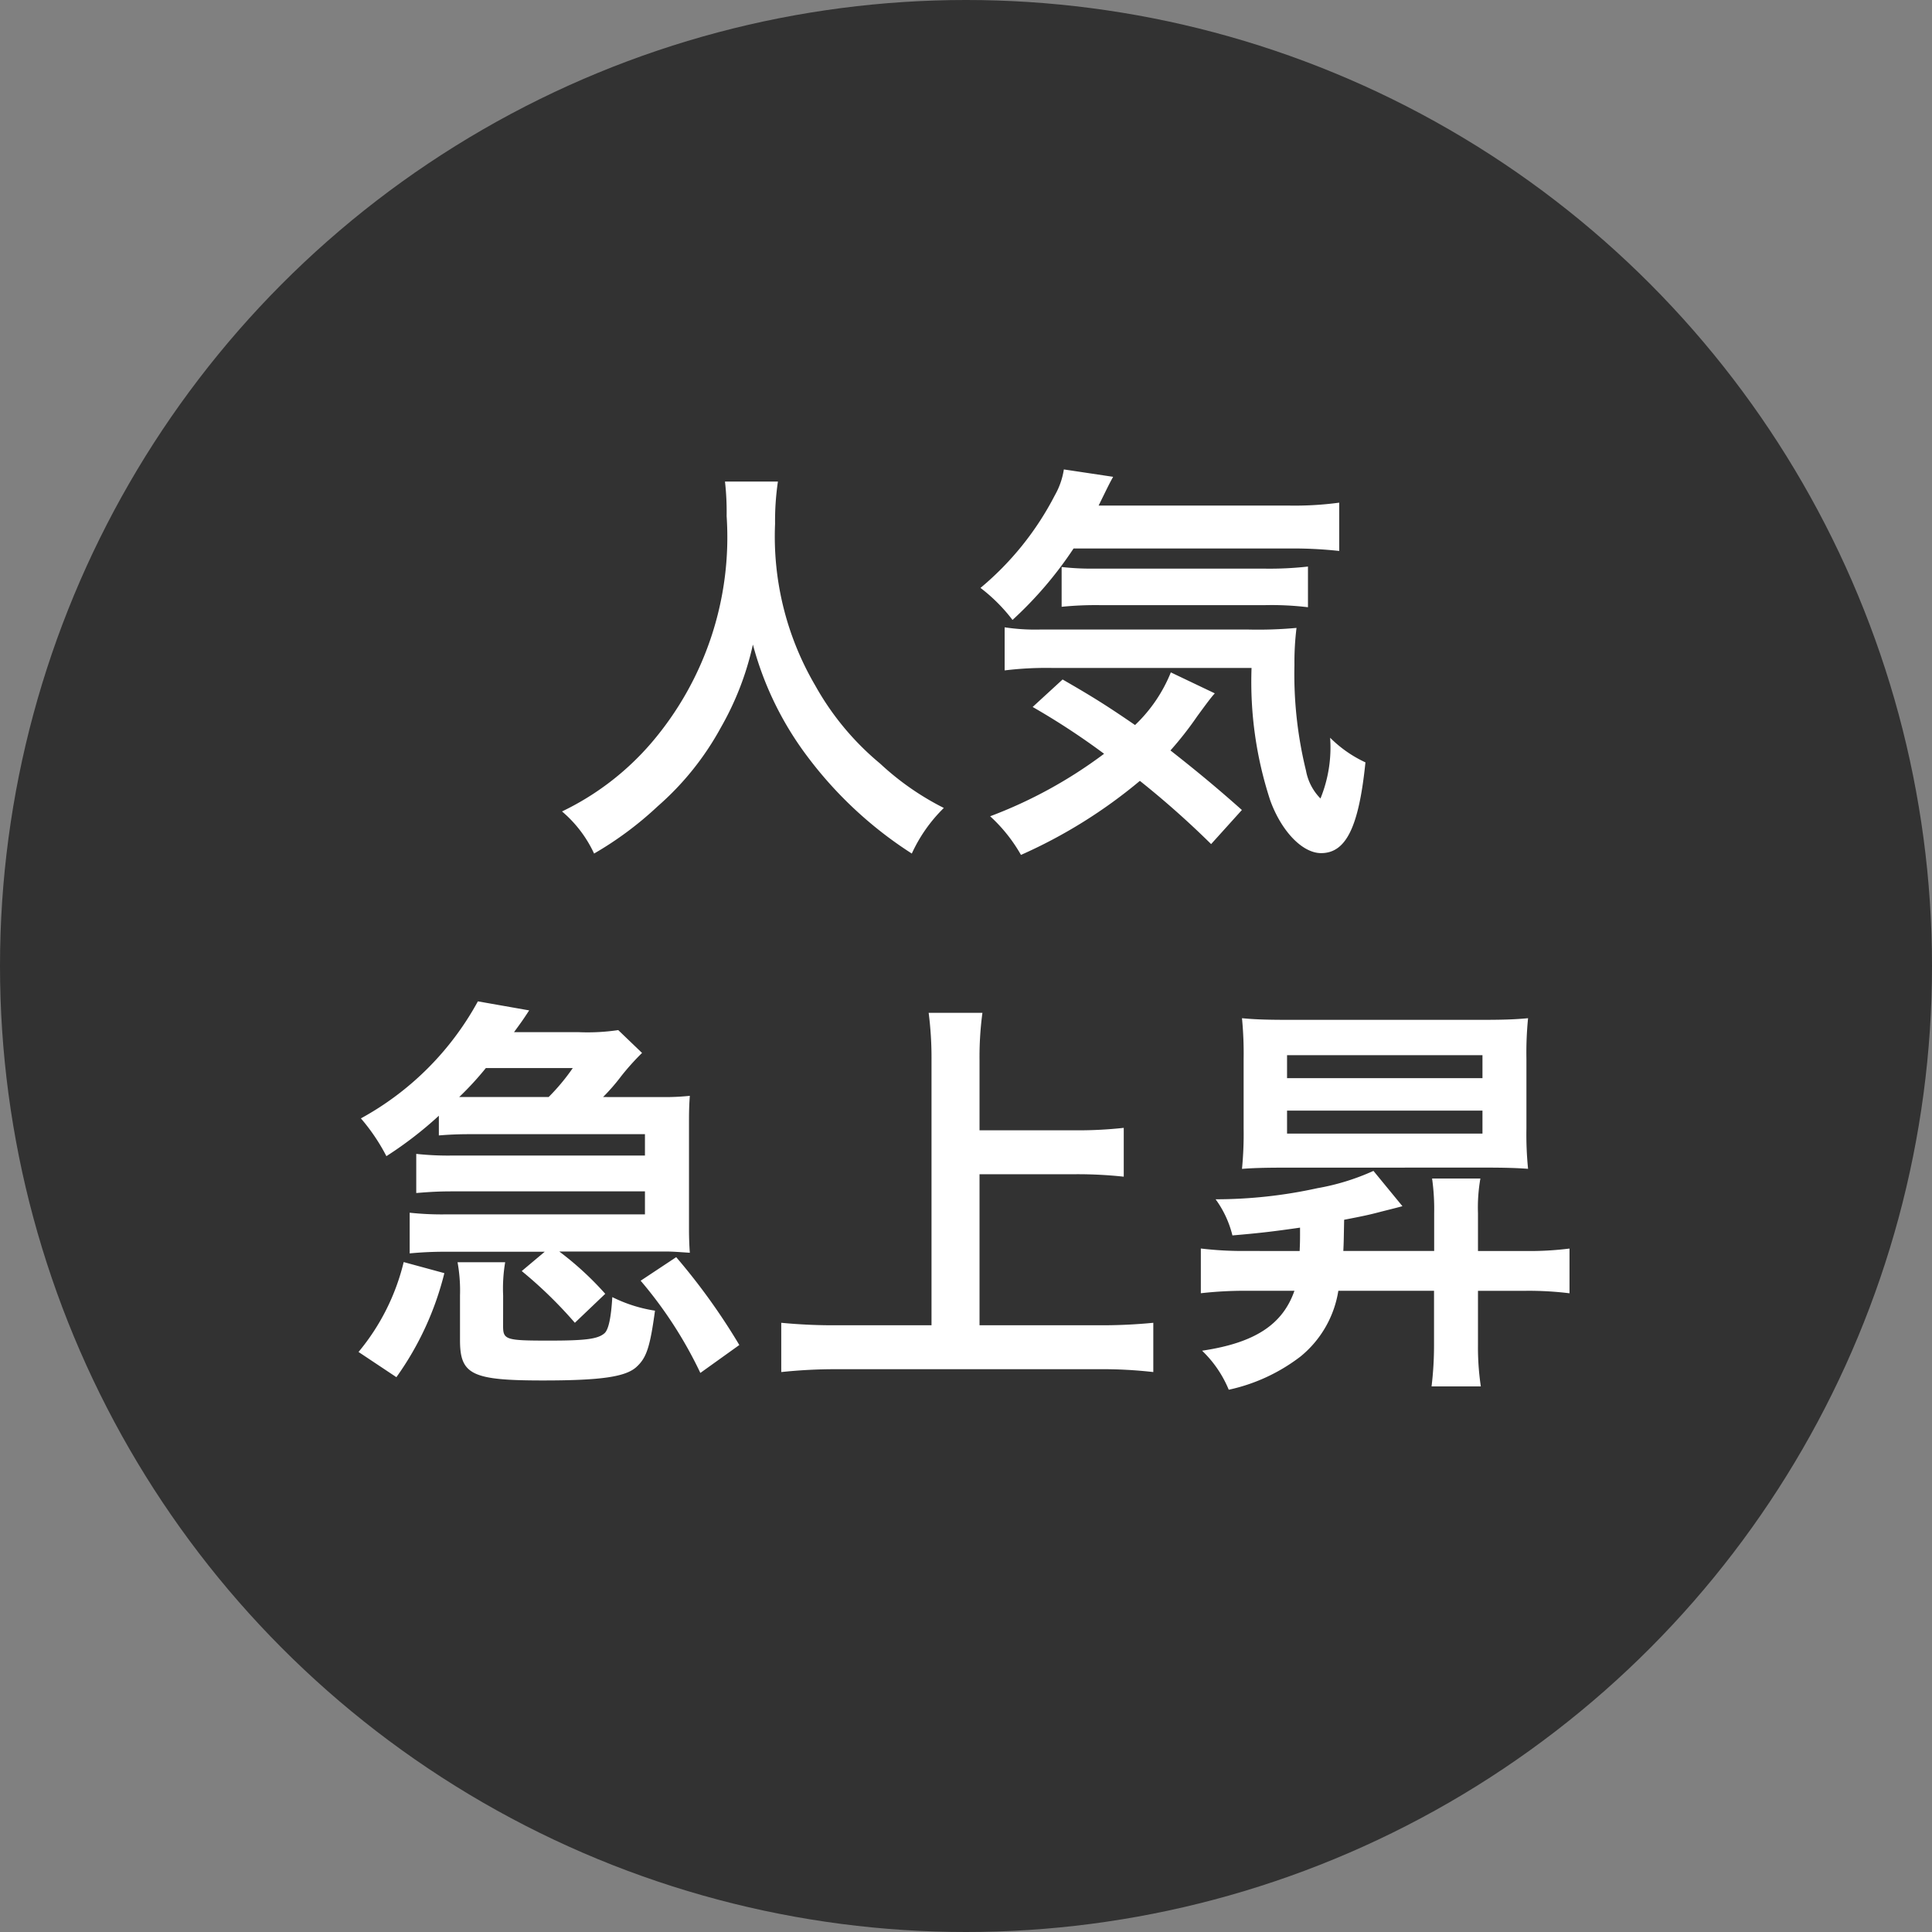
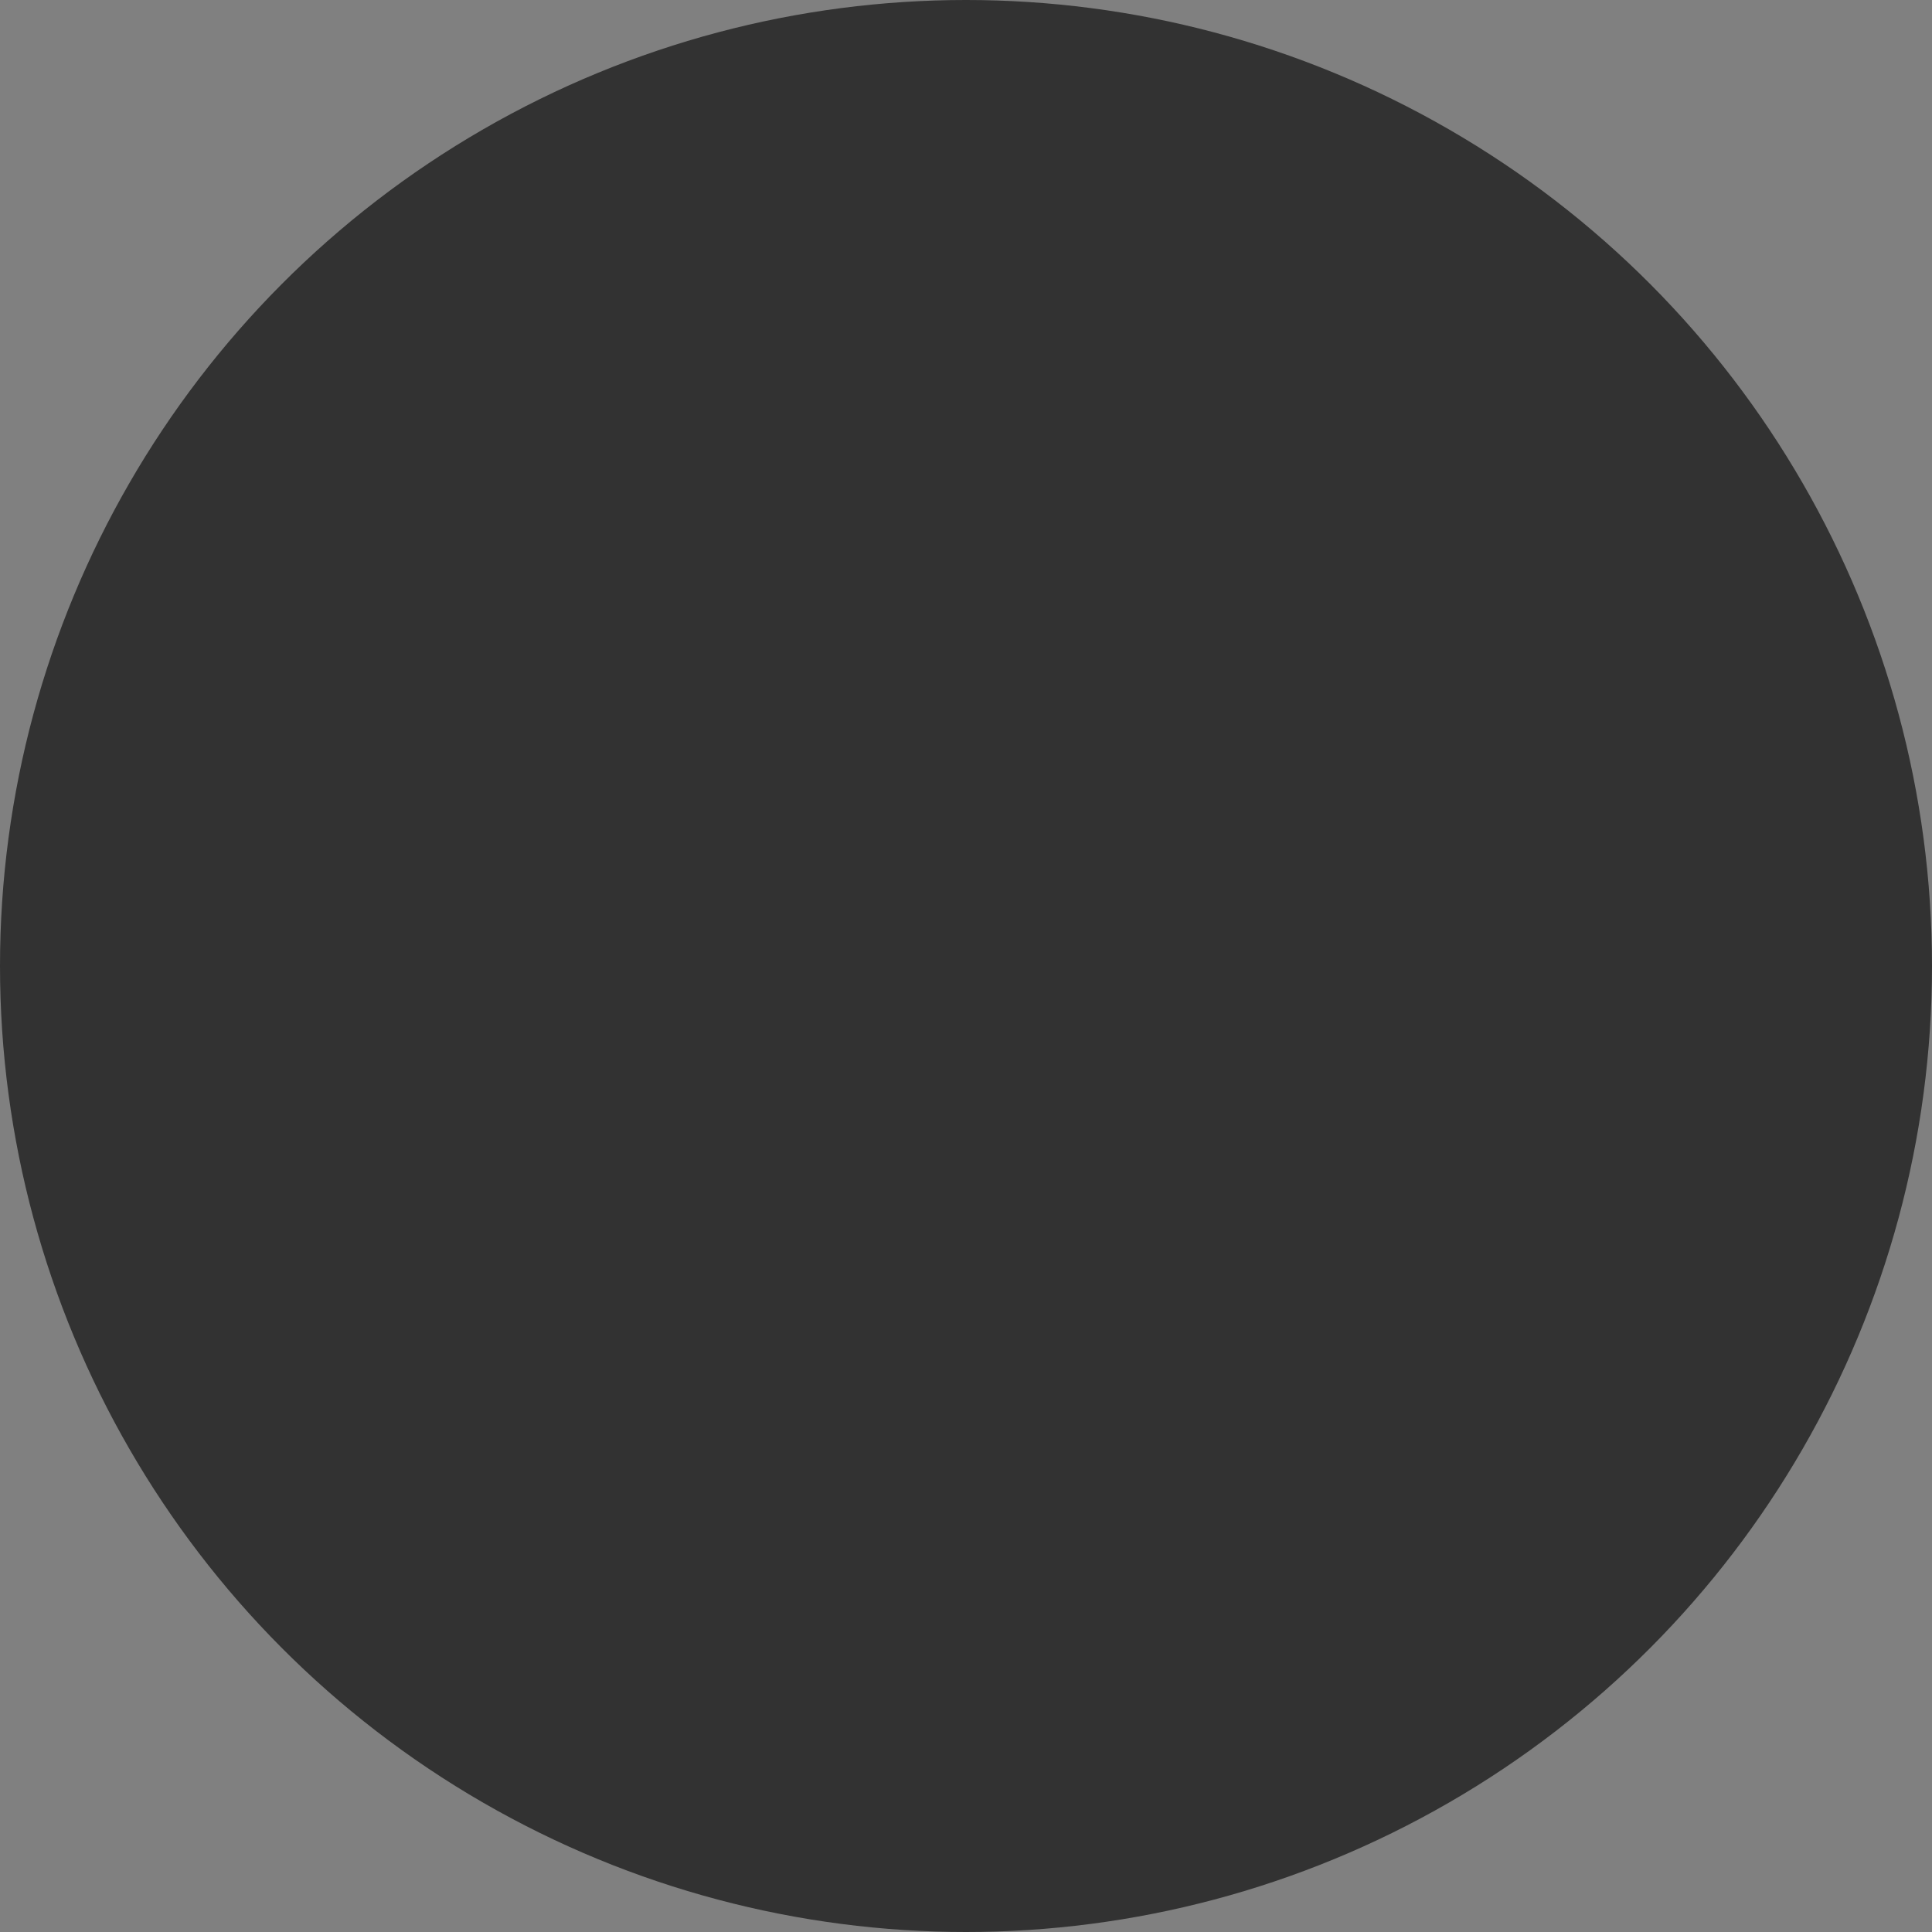
<svg xmlns="http://www.w3.org/2000/svg" width="40" height="40" viewBox="0 0 40 40">
  <rect x="0" y="0" width="40" height="40" fill="#808080" stroke="none" />
  <g id="グループ_1077" data-name="グループ 1077" transform="translate(-129 -2542)">
    <circle id="楕円形_13" data-name="楕円形 13" cx="20" cy="20" r="20" transform="translate(129 2542)" fill="#323232" />
-     <path id="パス_619" data-name="パス 619" d="M-4.99-7.03a5.56,5.56,0,0,1,.034.714A6.549,6.549,0,0,1-6.511-1.623,5.666,5.666,0,0,1-8.364-.2,2.543,2.543,0,0,1-7.7.672,7.169,7.169,0,0,0-6.384-.306,5.918,5.918,0,0,0-5.075-1.938a6.082,6.082,0,0,0,.663-1.717,6.72,6.72,0,0,0,1.13,2.32A8.274,8.274,0,0,0-1.122.672,3.162,3.162,0,0,1-.459-.272,5.661,5.661,0,0,1-1.777-1.19,5.7,5.7,0,0,1-3.12-2.805a6.1,6.1,0,0,1-.833-3.349,5.624,5.624,0,0,1,.059-.876ZM6.664-5.644a8.839,8.839,0,0,1,1.063.051v-1a6.881,6.881,0,0,1-1.062.06H2.746c.221-.451.221-.451.3-.595l-1.02-.153a1.557,1.557,0,0,1-.187.536A6.177,6.177,0,0,1,.3-4.828a3.5,3.5,0,0,1,.663.663A7.951,7.951,0,0,0,2.227-5.644ZM5.712-.23c-.535-.476-.96-.825-1.479-1.233a7.02,7.02,0,0,0,.553-.706c.187-.255.28-.383.365-.476l-.91-.434A3.1,3.1,0,0,1,3.5-1.989C2.9-2.4,2.618-2.576,2-2.932l-.62.569a14.929,14.929,0,0,1,1.479.969A9.492,9.492,0,0,1,.5-.1a3.26,3.26,0,0,1,.638.8A10.405,10.405,0,0,0,3.6-.833,18.639,18.639,0,0,1,5.075.476Zm.2-2.941A7.873,7.873,0,0,0,6.3-.425C6.536.221,6.97.663,7.352.663c.518,0,.782-.544.918-1.879a2.543,2.543,0,0,1-.731-.51,2.8,2.8,0,0,1-.2,1.258,1.1,1.1,0,0,1-.3-.578A8.362,8.362,0,0,1,6.8-3.23,5.819,5.819,0,0,1,6.843-4a8.706,8.706,0,0,1-.995.034H1.53A4.2,4.2,0,0,1,.8-4.012v.892a7.17,7.17,0,0,1,.978-.051ZM1.98-4.437a7.063,7.063,0,0,1,.808-.034H6.18a6.343,6.343,0,0,1,.9.043V-5.27a7.114,7.114,0,0,1-.9.043H2.618a5.355,5.355,0,0,1-.638-.034ZM-7.514,5.713a4.183,4.183,0,0,0,.383-.442A5.124,5.124,0,0,1-6.707,4.8L-7.2,4.327a4.3,4.3,0,0,1-.816.043H-9.358c.136-.187.17-.23.314-.451l-1.062-.187a6.084,6.084,0,0,1-2.422,2.423A4.042,4.042,0,0,1-12,6.937,7.91,7.91,0,0,0-10.914,6.1v.408c.2-.017.408-.026.629-.026h3.638v.442h-3.961a6.165,6.165,0,0,1-.774-.034V7.7c.314-.025.468-.034.774-.034h3.961v.476h-4.089a6.23,6.23,0,0,1-.782-.034v.842a7.683,7.683,0,0,1,.782-.034h2.014l-.476.4a9,9,0,0,1,1.1,1.071l.629-.6a6.49,6.49,0,0,0-.952-.876h2.176c.178,0,.263.009.527.026-.009-.127-.017-.28-.017-.493V6.181c0-.229.008-.365.017-.493a4.972,4.972,0,0,1-.544.026Zm-2.779,0h-.2a6.351,6.351,0,0,0,.552-.6h1.8a4.314,4.314,0,0,1-.5.6Zm-1.5,5.8A6.3,6.3,0,0,0-10.8,9.359l-.842-.229a4.589,4.589,0,0,1-.935,1.861Zm2.21-1.691a3.257,3.257,0,0,1,.042-.689h-.986a3.3,3.3,0,0,1,.051.689v.926c0,.714.247.833,1.717.833,1.216,0,1.726-.076,1.946-.289.2-.187.272-.408.374-1.156a2.99,2.99,0,0,1-.884-.281c-.025.425-.077.672-.161.748-.136.119-.382.153-1.148.153-.9,0-.952-.017-.952-.306Zm2.847-.306A8.656,8.656,0,0,1-5.5,11.425l.807-.578A13.122,13.122,0,0,0-6,9.028ZM.28,7.311h2a8.875,8.875,0,0,1,.986.051V6.351a8.658,8.658,0,0,1-.986.051h-2V4.948A6.859,6.859,0,0,1,.34,3.97H-.773a7.276,7.276,0,0,1,.059.977v5.491H-2.652a11.216,11.216,0,0,1-1.173-.051v1.02a10.625,10.625,0,0,1,1.173-.059h5.4a9.275,9.275,0,0,1,1.13.059v-1.02a10.916,10.916,0,0,1-1.147.051H.28ZM5.78,8.9a7.262,7.262,0,0,1-.918-.051v.926a8.081,8.081,0,0,1,.918-.051H6.8c-.247.705-.825,1.079-1.912,1.241a2.365,2.365,0,0,1,.552.808,3.734,3.734,0,0,0,1.487-.689,2.2,2.2,0,0,0,.782-1.36H9.69v1.13a7.023,7.023,0,0,1-.051.85h1.02a5.447,5.447,0,0,1-.059-.858V9.725h.986a6.845,6.845,0,0,1,.909.051V8.85a6.62,6.62,0,0,1-.9.051H10.6V8.118A3.452,3.452,0,0,1,10.65,7.4h-1a4.541,4.541,0,0,1,.043.714V8.9H7.812c.009-.17.009-.238.017-.646.391-.076.51-.1.774-.17.306-.077.306-.077.433-.111l-.6-.731A4.8,4.8,0,0,1,7.276,7.6a9.8,9.8,0,0,1-2.108.23,2.12,2.12,0,0,1,.348.748c.6-.051.867-.085,1.4-.161,0,.28,0,.28-.008.484Zm4.973-1.726c.433,0,.663.009.884.025a7.082,7.082,0,0,1-.034-.833V4.923a7.244,7.244,0,0,1,.034-.842c-.28.026-.518.034-1.011.034h-3.9c-.484,0-.74-.008-1.012-.034a7.53,7.53,0,0,1,.034.842V6.367a7.364,7.364,0,0,1-.034.833c.221-.017.468-.025.867-.025ZM6.647,4.846h4.046v.476H6.647Zm0,1.148h4.046V6.47H6.647Z" transform="translate(149 2559)" fill="#fff" />
  </g>
</svg>